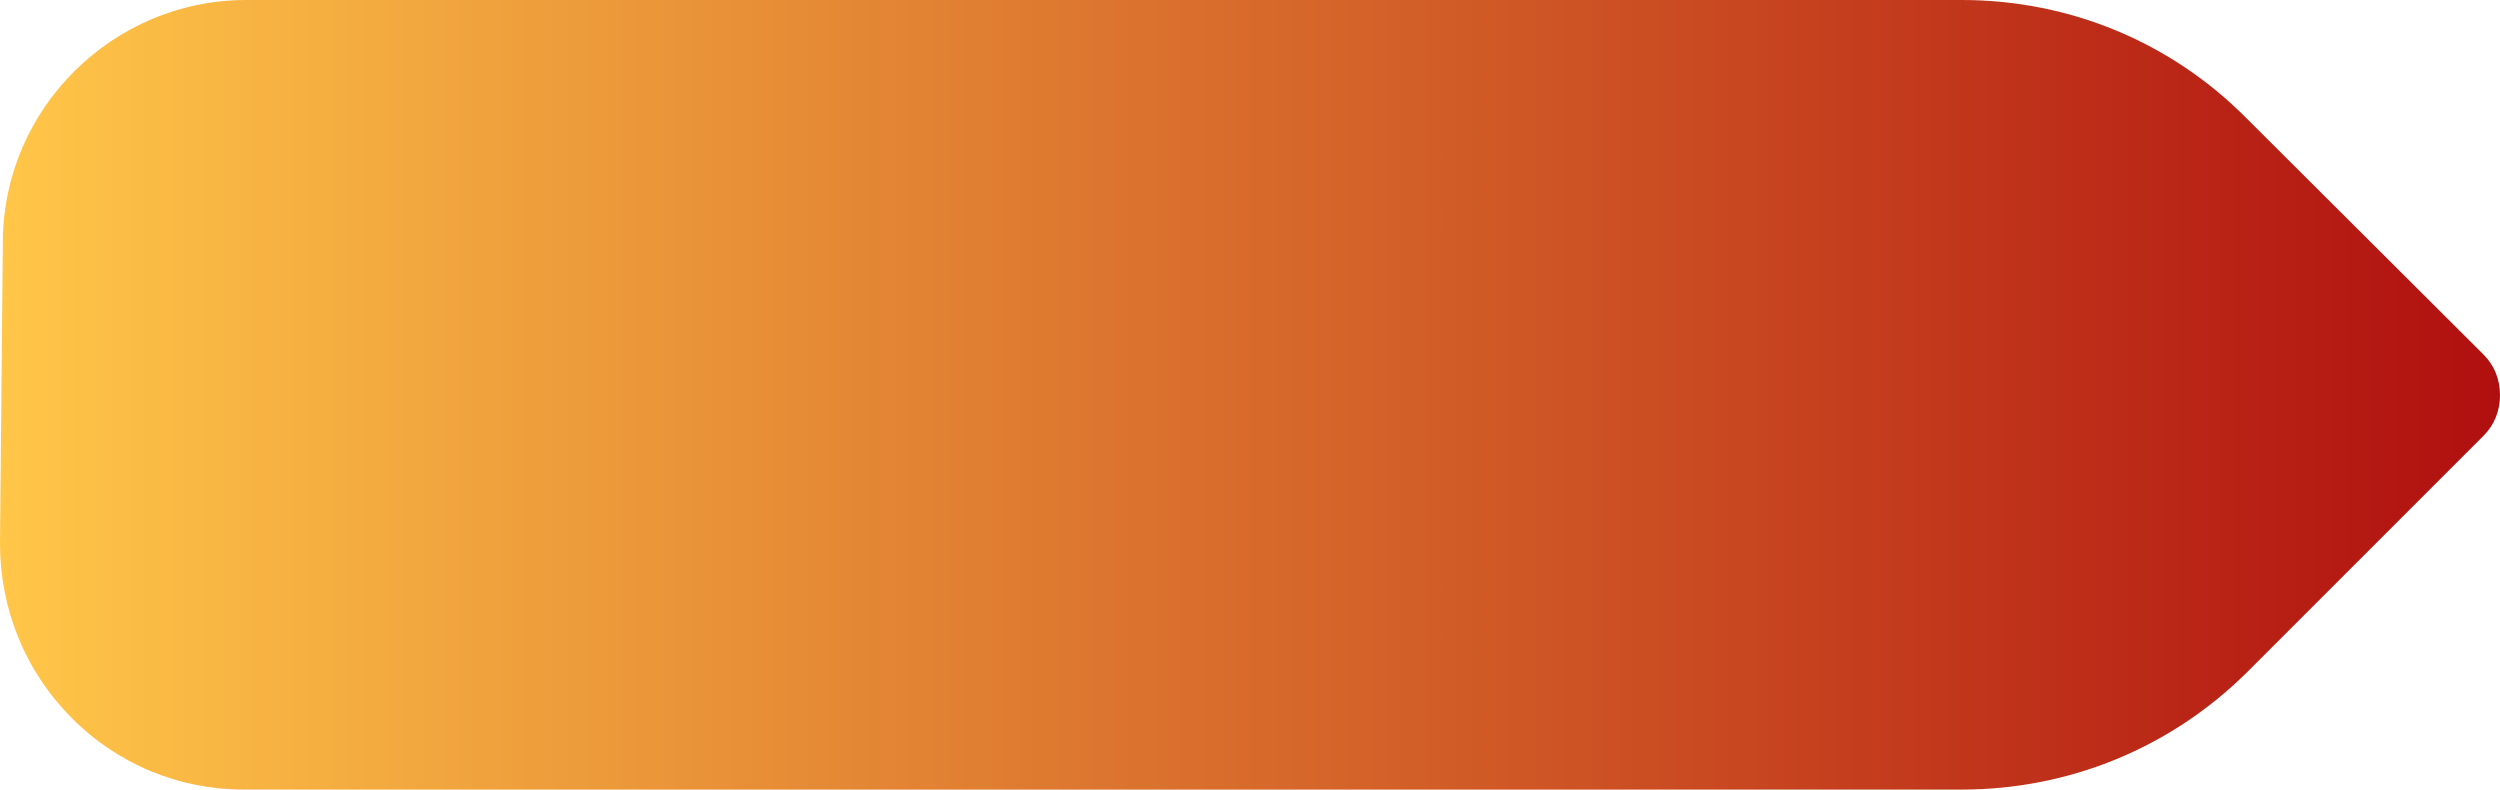
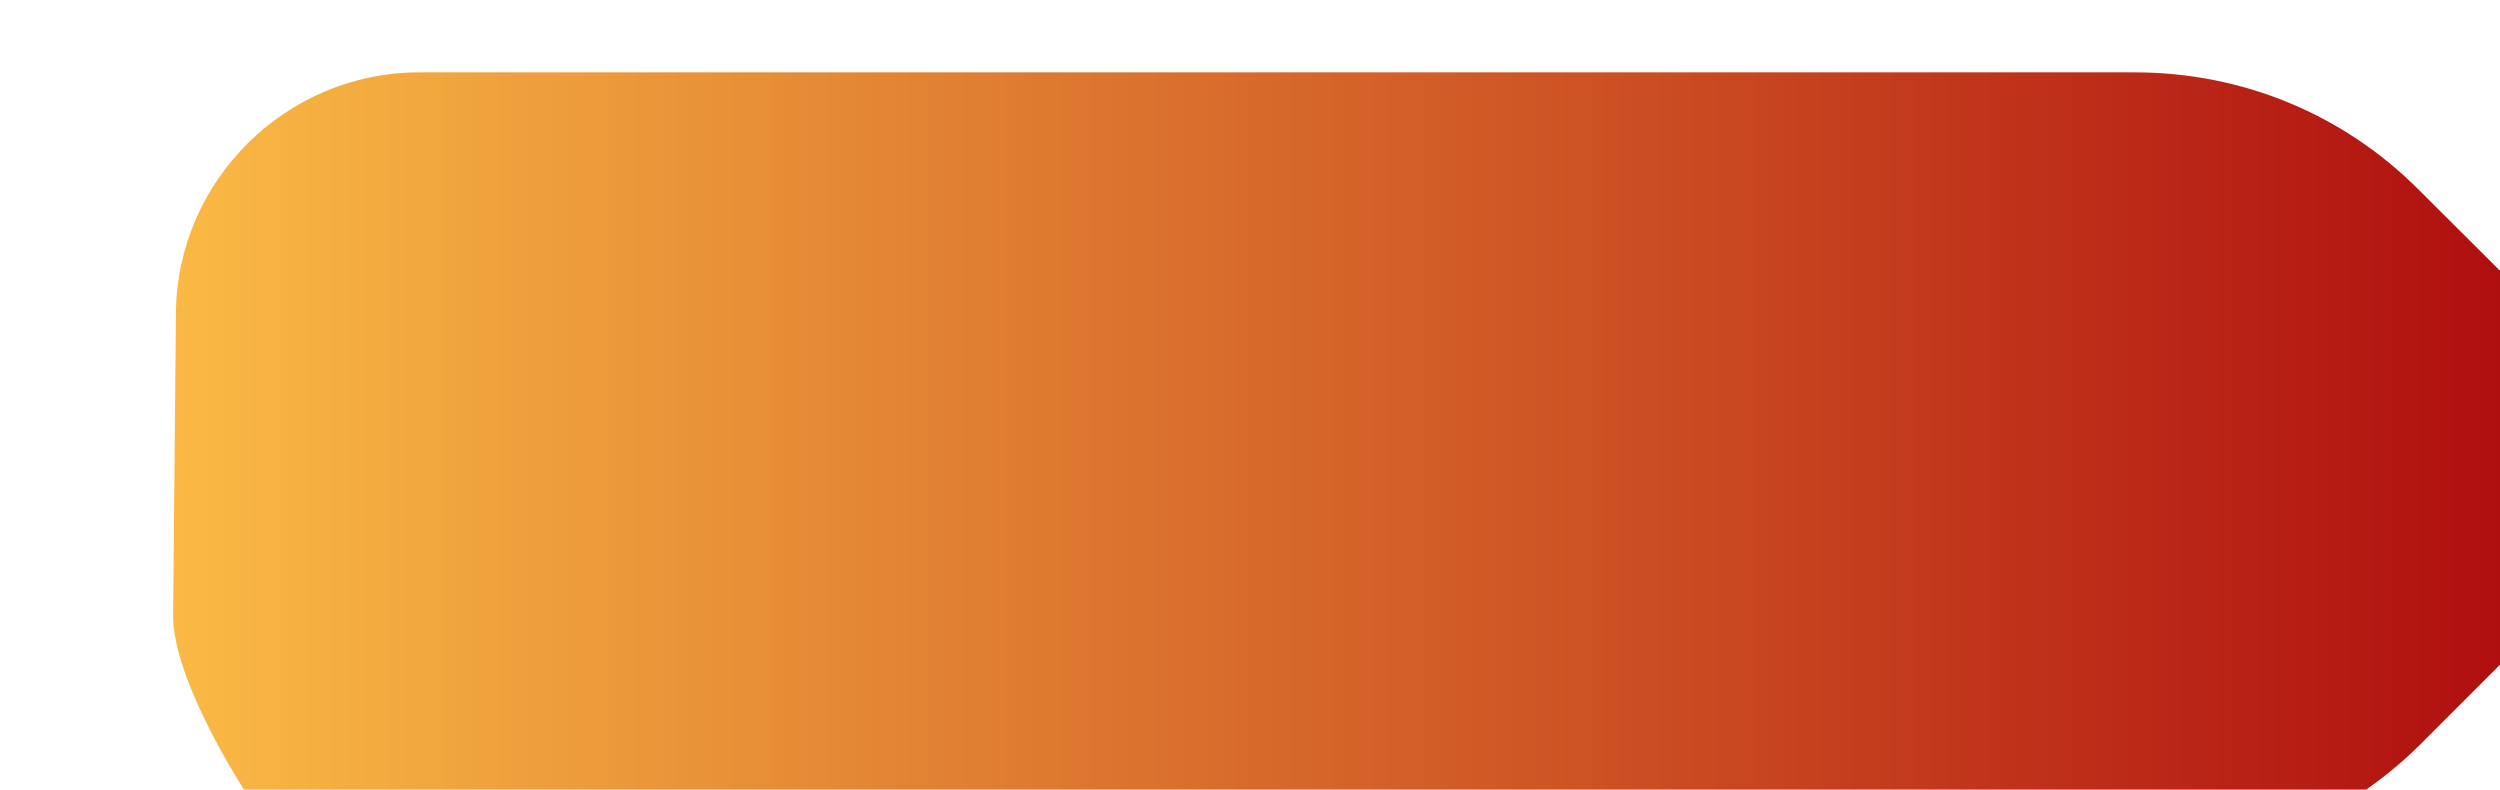
<svg xmlns="http://www.w3.org/2000/svg" enable-background="new 0 0 352.4 111.3" fill="#000000" id="Layer_1" version="1.1" viewBox="0 0 352.4 111.3" x="0px" xml:space="preserve" y="0px">
  <g>
    <linearGradient gradientUnits="userSpaceOnUse" id="SVGID_1_" x1="0" x2="352.45" y1="55.666" y2="55.666">
      <stop offset="0" stop-color="#ffc648" />
      <stop offset="1" stop-color="#b00f0f" />
    </linearGradient>
-     <path d="m276.5 111.3h-242.1c-9.2 0-17.9-3.6-24.4-10.2s-10-15.3-10-24.5l0.4-42.6c0.1-18.7 15.5-34 34.3-34h241.8c15.2 0 29.5 5.9 40.2 16.7l33.4 33.3c1.5 1.5 2.3 3.5 2.3 5.7s-0.8 4.2-2.3 5.7l-33.4 33.4c-10.7 10.6-25 16.5-40.2 16.5z" fill="url(#SVGID_1_)" />
+     <path d="m276.5 111.3h-242.1s-10-15.3-10-24.5l0.4-42.6c0.1-18.7 15.5-34 34.3-34h241.8c15.2 0 29.5 5.9 40.2 16.7l33.4 33.3c1.5 1.5 2.3 3.5 2.3 5.7s-0.8 4.2-2.3 5.7l-33.4 33.4c-10.7 10.6-25 16.5-40.2 16.5z" fill="url(#SVGID_1_)" />
  </g>
</svg>